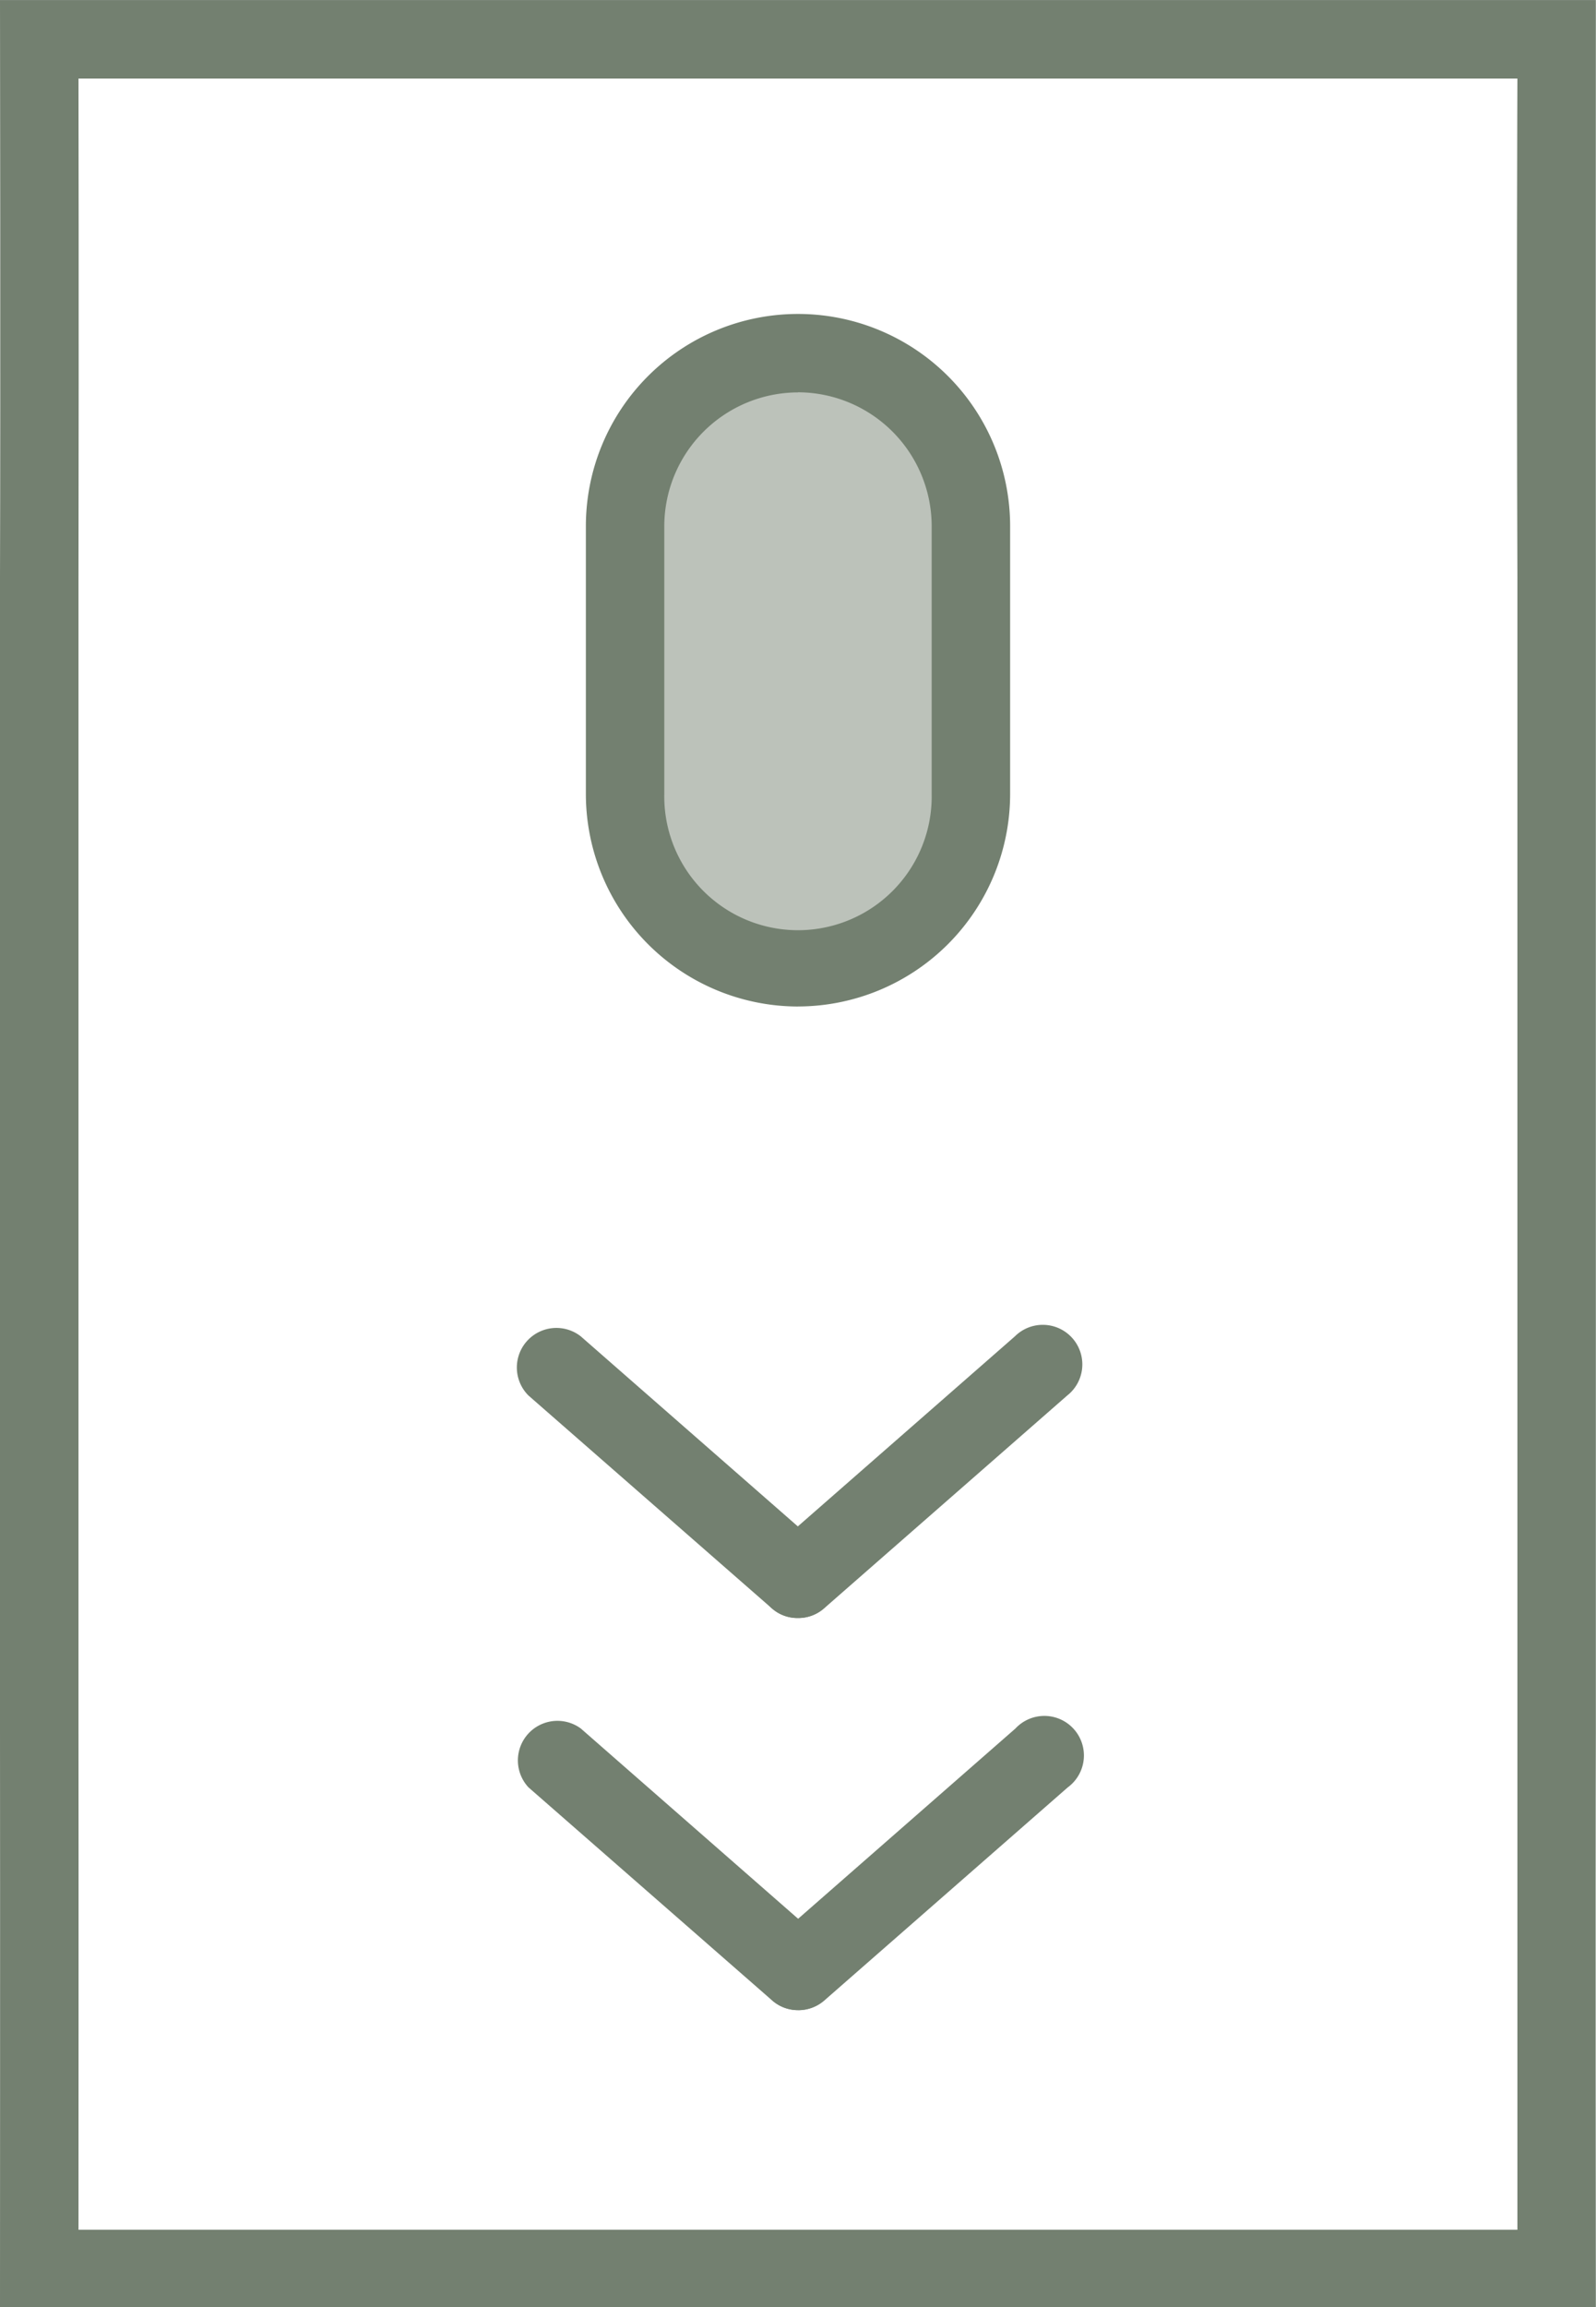
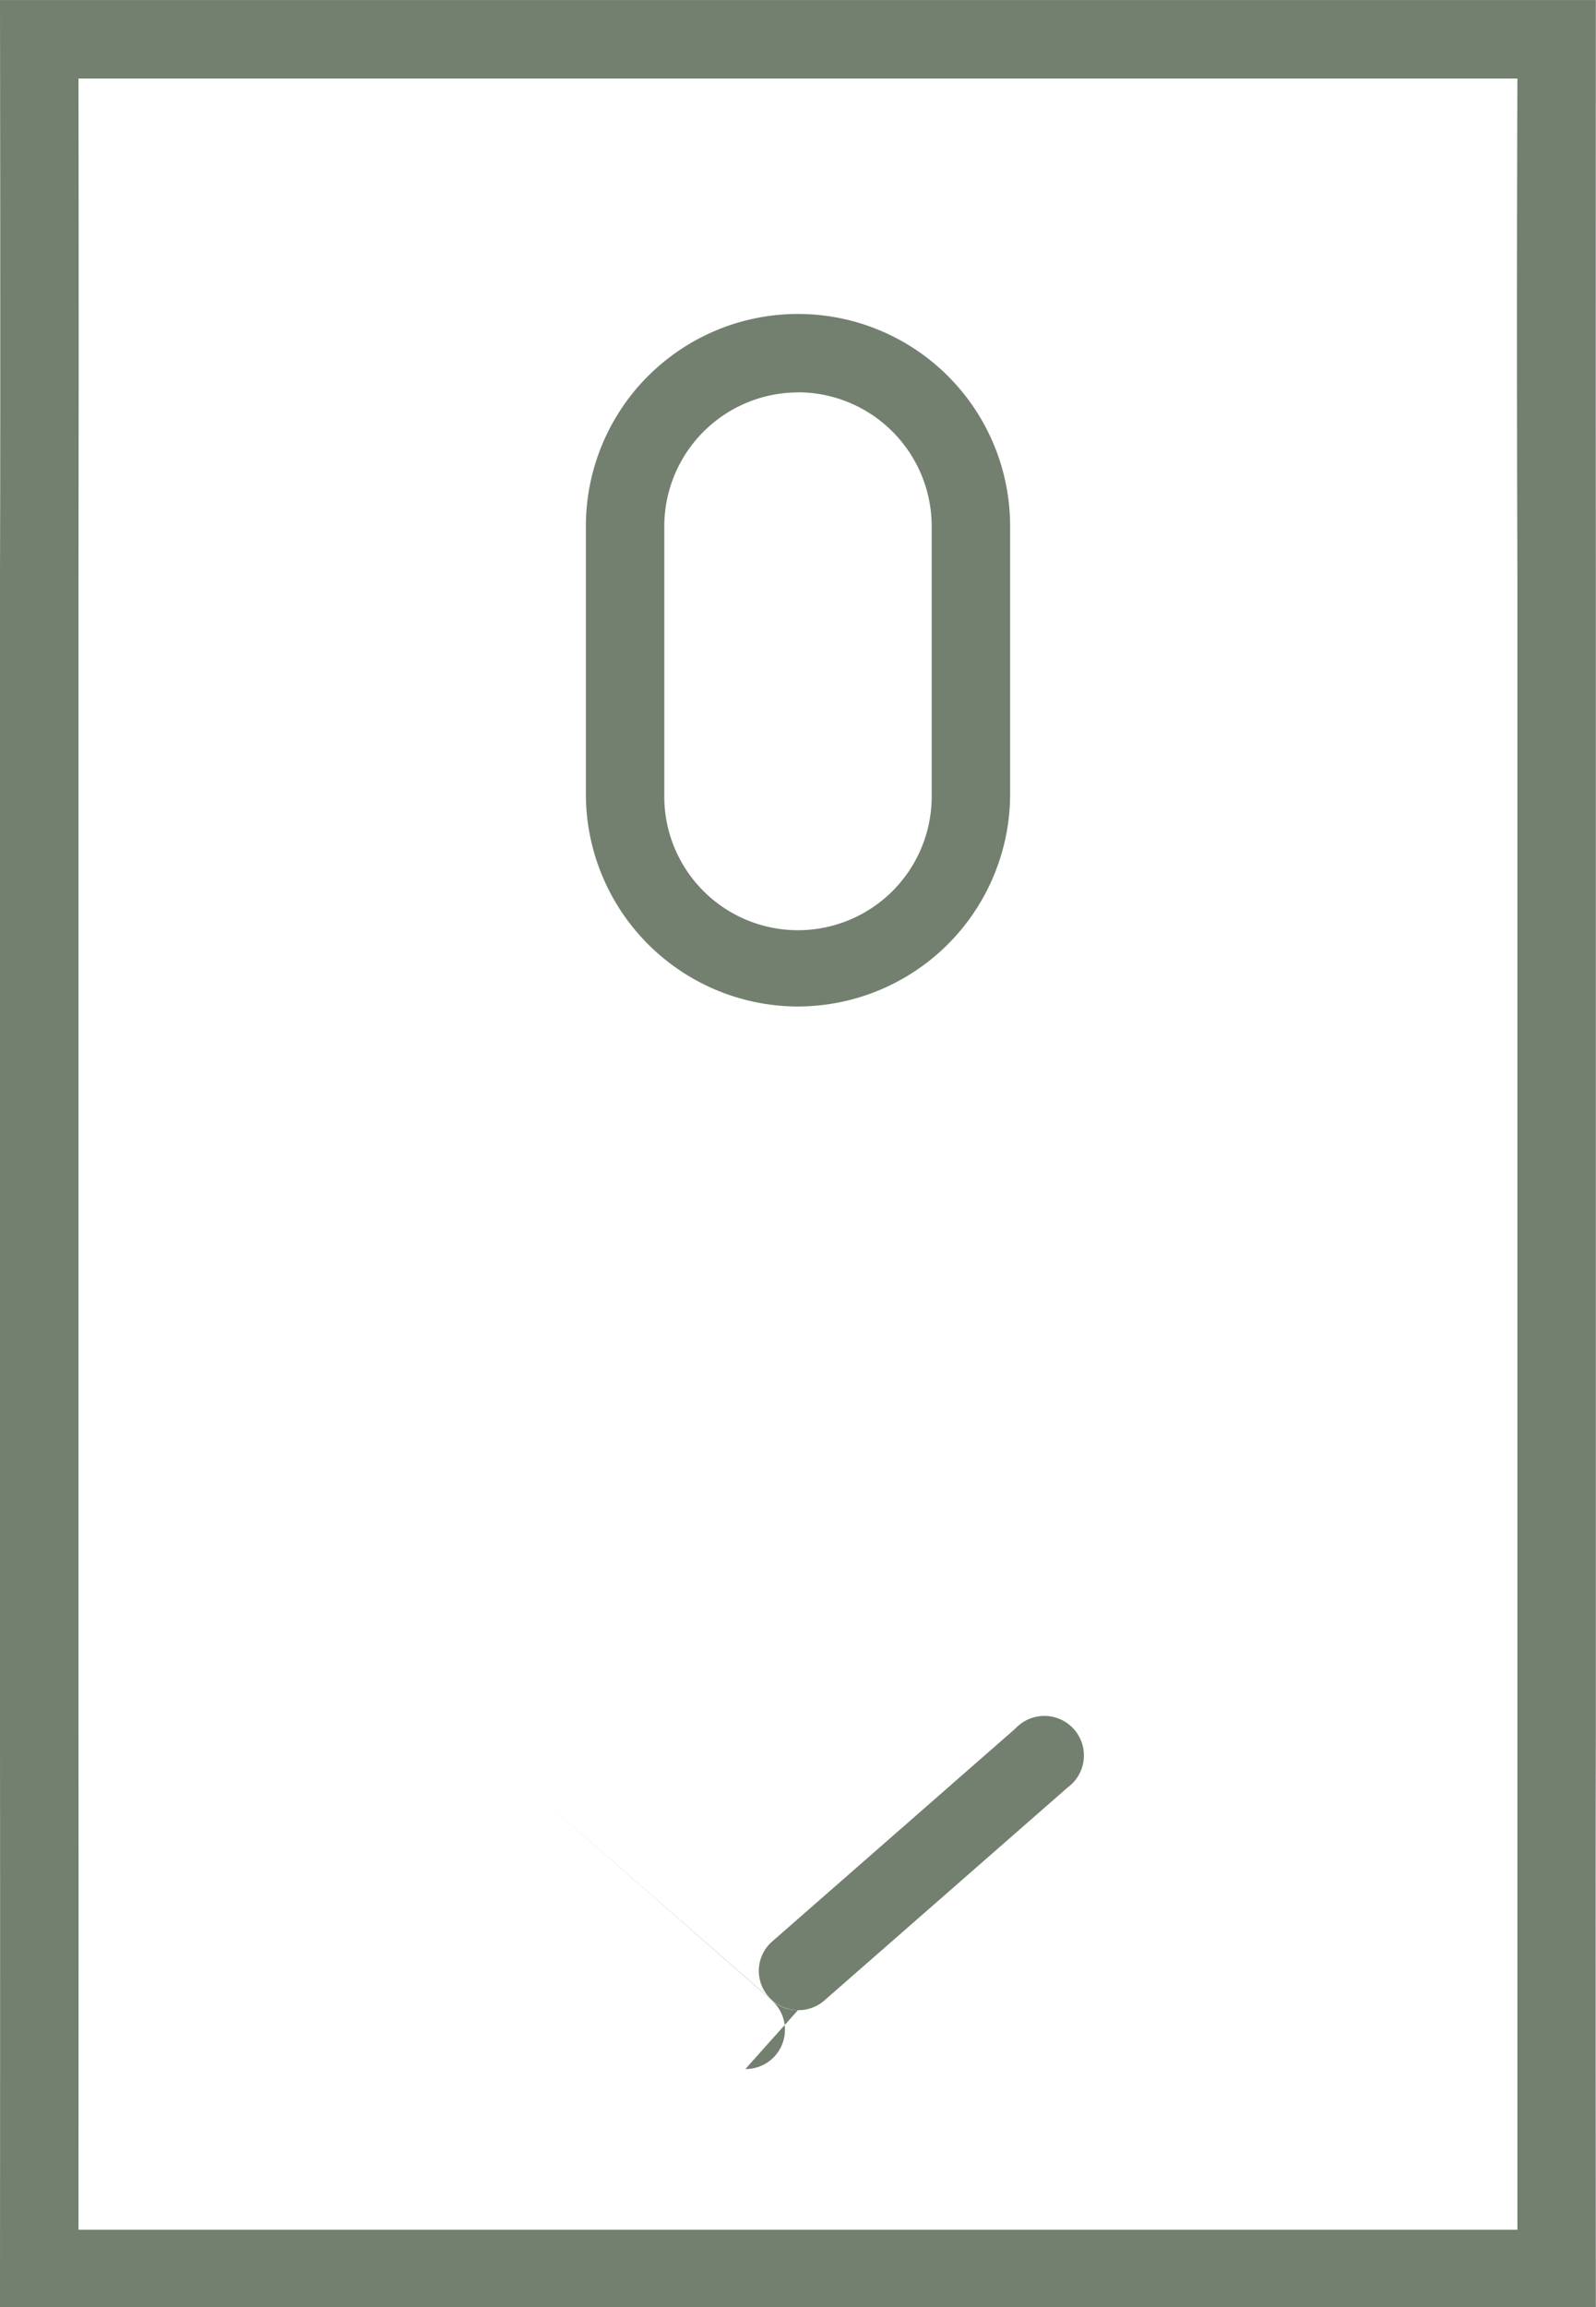
<svg xmlns="http://www.w3.org/2000/svg" width="44.39" height="64.142" viewBox="0 0 44.39 64.142">
  <g id="mouse-cursor_1_" data-name="mouse-cursor (1)" transform="translate(-15 -1.429)">
    <g id="Group_23888" data-name="Group 23888" transform="translate(15 1.43)">
      <path id="Path_18936" data-name="Path 18936" d="M43.286,65.57H31.1c-4.282,0-16.1,0-16.1,0S15.006,54.1,15,49.5V17.476C15.017,12.17,15,1.43,15,1.43s12.537,0,16.1,0H43.286c4.122,0,16.1,0,16.1,0s-.006,11.313,0,16.075V49.524c-.014,4.277,0,16.046,0,16.046s-11.508,0-16.1,0ZM17.183,3.613s.012,6.213,0,13.892V49.524c.005,3.5,0,13.892,0,13.892s9.727,0,13.9,0h12.2c3.693,0,13.921,0,13.921,0s0-10.228,0-13.921V17.476c-.028-7.667,0-13.863,0-13.863Z" transform="translate(-15 -1.43)" fill="#738070" />
-       <path id="Path_18937" data-name="Path 18937" d="M42.558,75.187a1.07,1.07,0,0,1-.728-.277l-6.768-5.916a1.1,1.1,0,0,1,1.455-1.637l6.76,5.916a1.092,1.092,0,0,1-.728,1.914Z" transform="translate(-20.363 -19.306)" fill="#738070" />
+       <path id="Path_18937" data-name="Path 18937" d="M42.558,75.187a1.07,1.07,0,0,1-.728-.277l-6.768-5.916l6.76,5.916a1.092,1.092,0,0,1-.728,1.914Z" transform="translate(-20.363 -19.306)" fill="#738070" />
      <path id="Path_18938" data-name="Path 18938" d="M45.092,75.187a1.106,1.106,0,0,1-.822-.378,1.084,1.084,0,0,1,.109-1.535l6.76-5.916a1.1,1.1,0,1,1,1.455,1.637l-6.76,5.916a1.092,1.092,0,0,1-.742.277Z" transform="translate(-22.897 -19.306)" fill="#738070" />
-       <path id="Path_18939" data-name="Path 18939" d="M42.557,60.207a1.062,1.062,0,0,1-.728-.269l-6.768-5.916a1.1,1.1,0,0,1,1.455-1.645l6.76,5.916a1.092,1.092,0,0,1,.1,1.543,1.077,1.077,0,0,1-.822.371Z" transform="translate(-20.362 -15.227)" fill="#738070" />
-       <path id="Path_18940" data-name="Path 18940" d="M45.088,60.207a1.092,1.092,0,0,1-.728-1.914l6.76-5.916a1.1,1.1,0,1,1,1.455,1.645l-6.76,5.916a1.084,1.084,0,0,1-.728.269Z" transform="translate(-22.893 -15.227)" fill="#738070" />
    </g>
-     <path id="Path_18941" data-name="Path 18941" d="M43.7,31.992a4.825,4.825,0,0,1-4.81-4.81V19.73a4.81,4.81,0,1,1,9.62,0v7.452A4.825,4.825,0,0,1,43.7,31.992Z" transform="translate(-6.505 -3.673)" fill="#738070" opacity="0.48" />
    <path id="Path_18942" data-name="Path 18942" d="M43.292,32.675a5.909,5.909,0,0,1-5.9-5.9V19.322a5.9,5.9,0,0,1,11.8,0v7.452a5.909,5.909,0,0,1-5.9,5.9Zm0-17.072a3.726,3.726,0,0,0-3.719,3.719v7.452a3.719,3.719,0,1,0,7.437,0V19.322A3.726,3.726,0,0,0,43.292,15.6Z" transform="translate(-6.097 -3.265)" fill="#738070" />
  </g>
</svg>